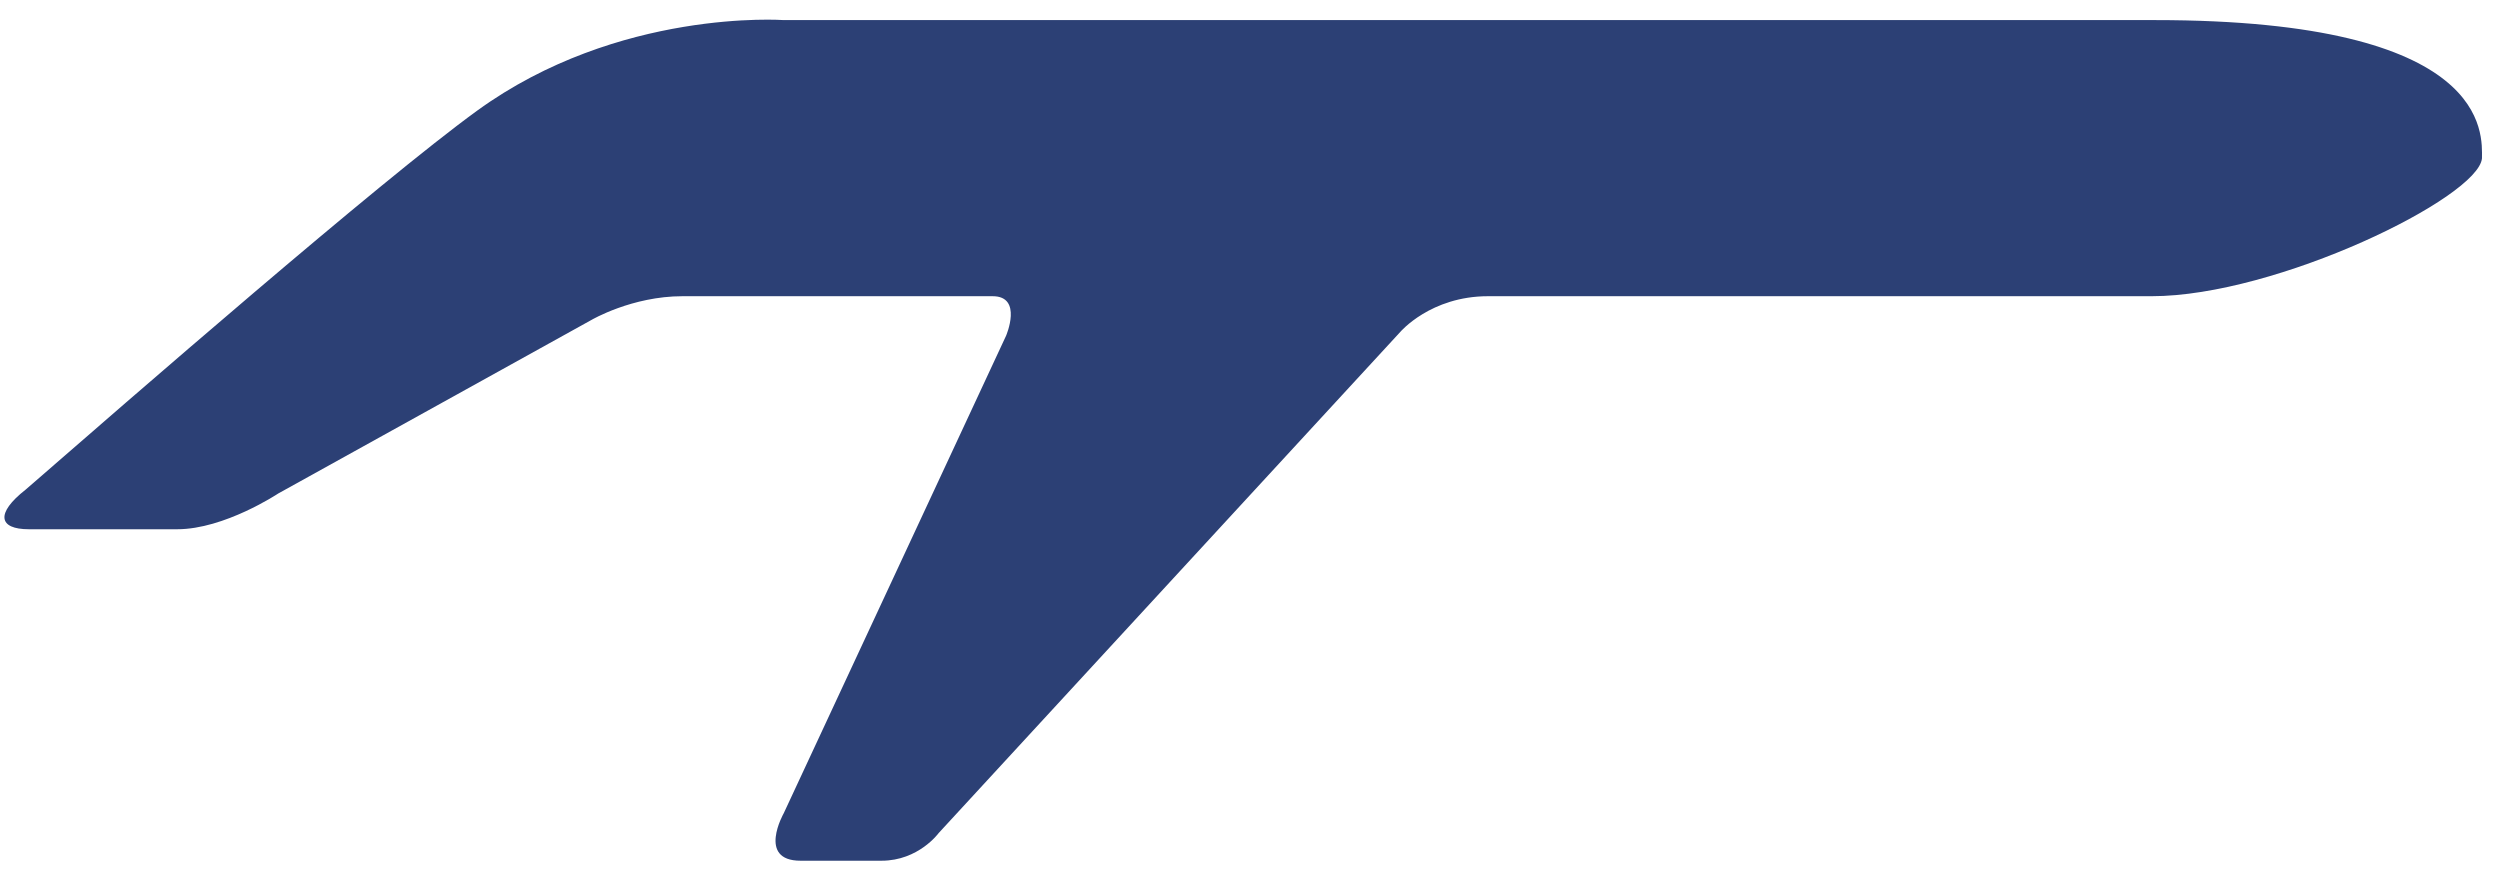
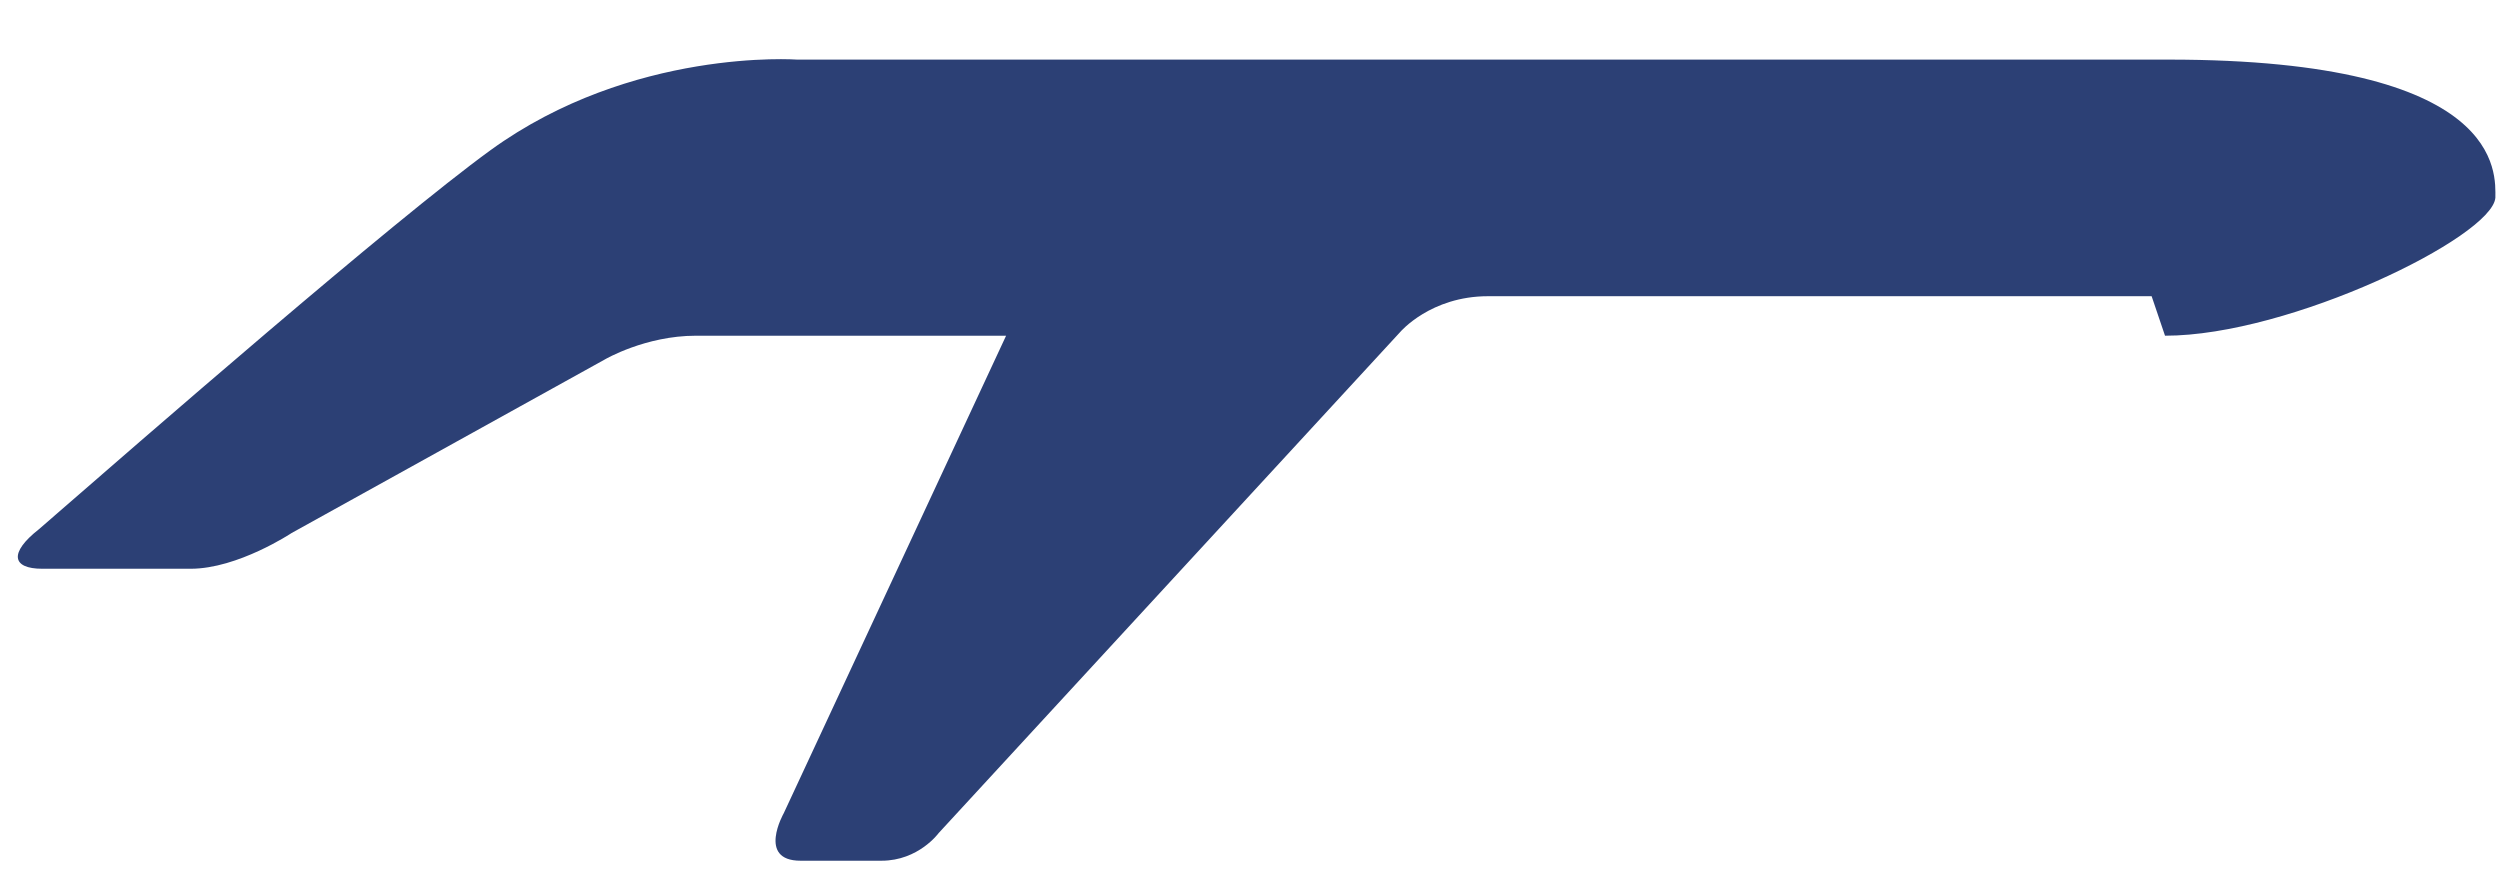
<svg xmlns="http://www.w3.org/2000/svg" width="112" height="39" fill="none">
-   <path fill="#2c4075" d="M96.393 13.27h-29.73c-2.57 0-3.93 1.6-3.93 1.6l-20.68 22.45s-.9 1.24-2.56 1.24h-3.63c-1.96 0-.75-2.13-.75-2.13l9.96-21.39s.76-1.77-.6-1.77h-13.9c-2.26 0-4.07 1.06-4.07 1.06l-14.04 7.78s-2.41 1.6-4.52 1.6h-6.65c-1.36 0-1.5-.71-.15-1.77 4.68-4.07 15.85-13.8 20.23-16.98 6.34-4.6 13.74-4.06 13.74-4.06h61.44c15.1 0 14.64 5.13 14.64 6.19-.15 1.76-9.2 6.18-14.8 6.18z" />
+   <path fill="#2c4075" d="M96.393 13.27h-29.73c-2.57 0-3.93 1.6-3.93 1.6l-20.68 22.45s-.9 1.24-2.56 1.24h-3.63c-1.96 0-.75-2.13-.75-2.13l9.96-21.39h-13.9c-2.26 0-4.07 1.06-4.07 1.06l-14.04 7.78s-2.41 1.6-4.52 1.6h-6.65c-1.36 0-1.5-.71-.15-1.77 4.68-4.07 15.85-13.8 20.23-16.98 6.34-4.6 13.74-4.06 13.74-4.06h61.44c15.1 0 14.64 5.13 14.64 6.19-.15 1.76-9.2 6.18-14.8 6.18z" />
</svg>